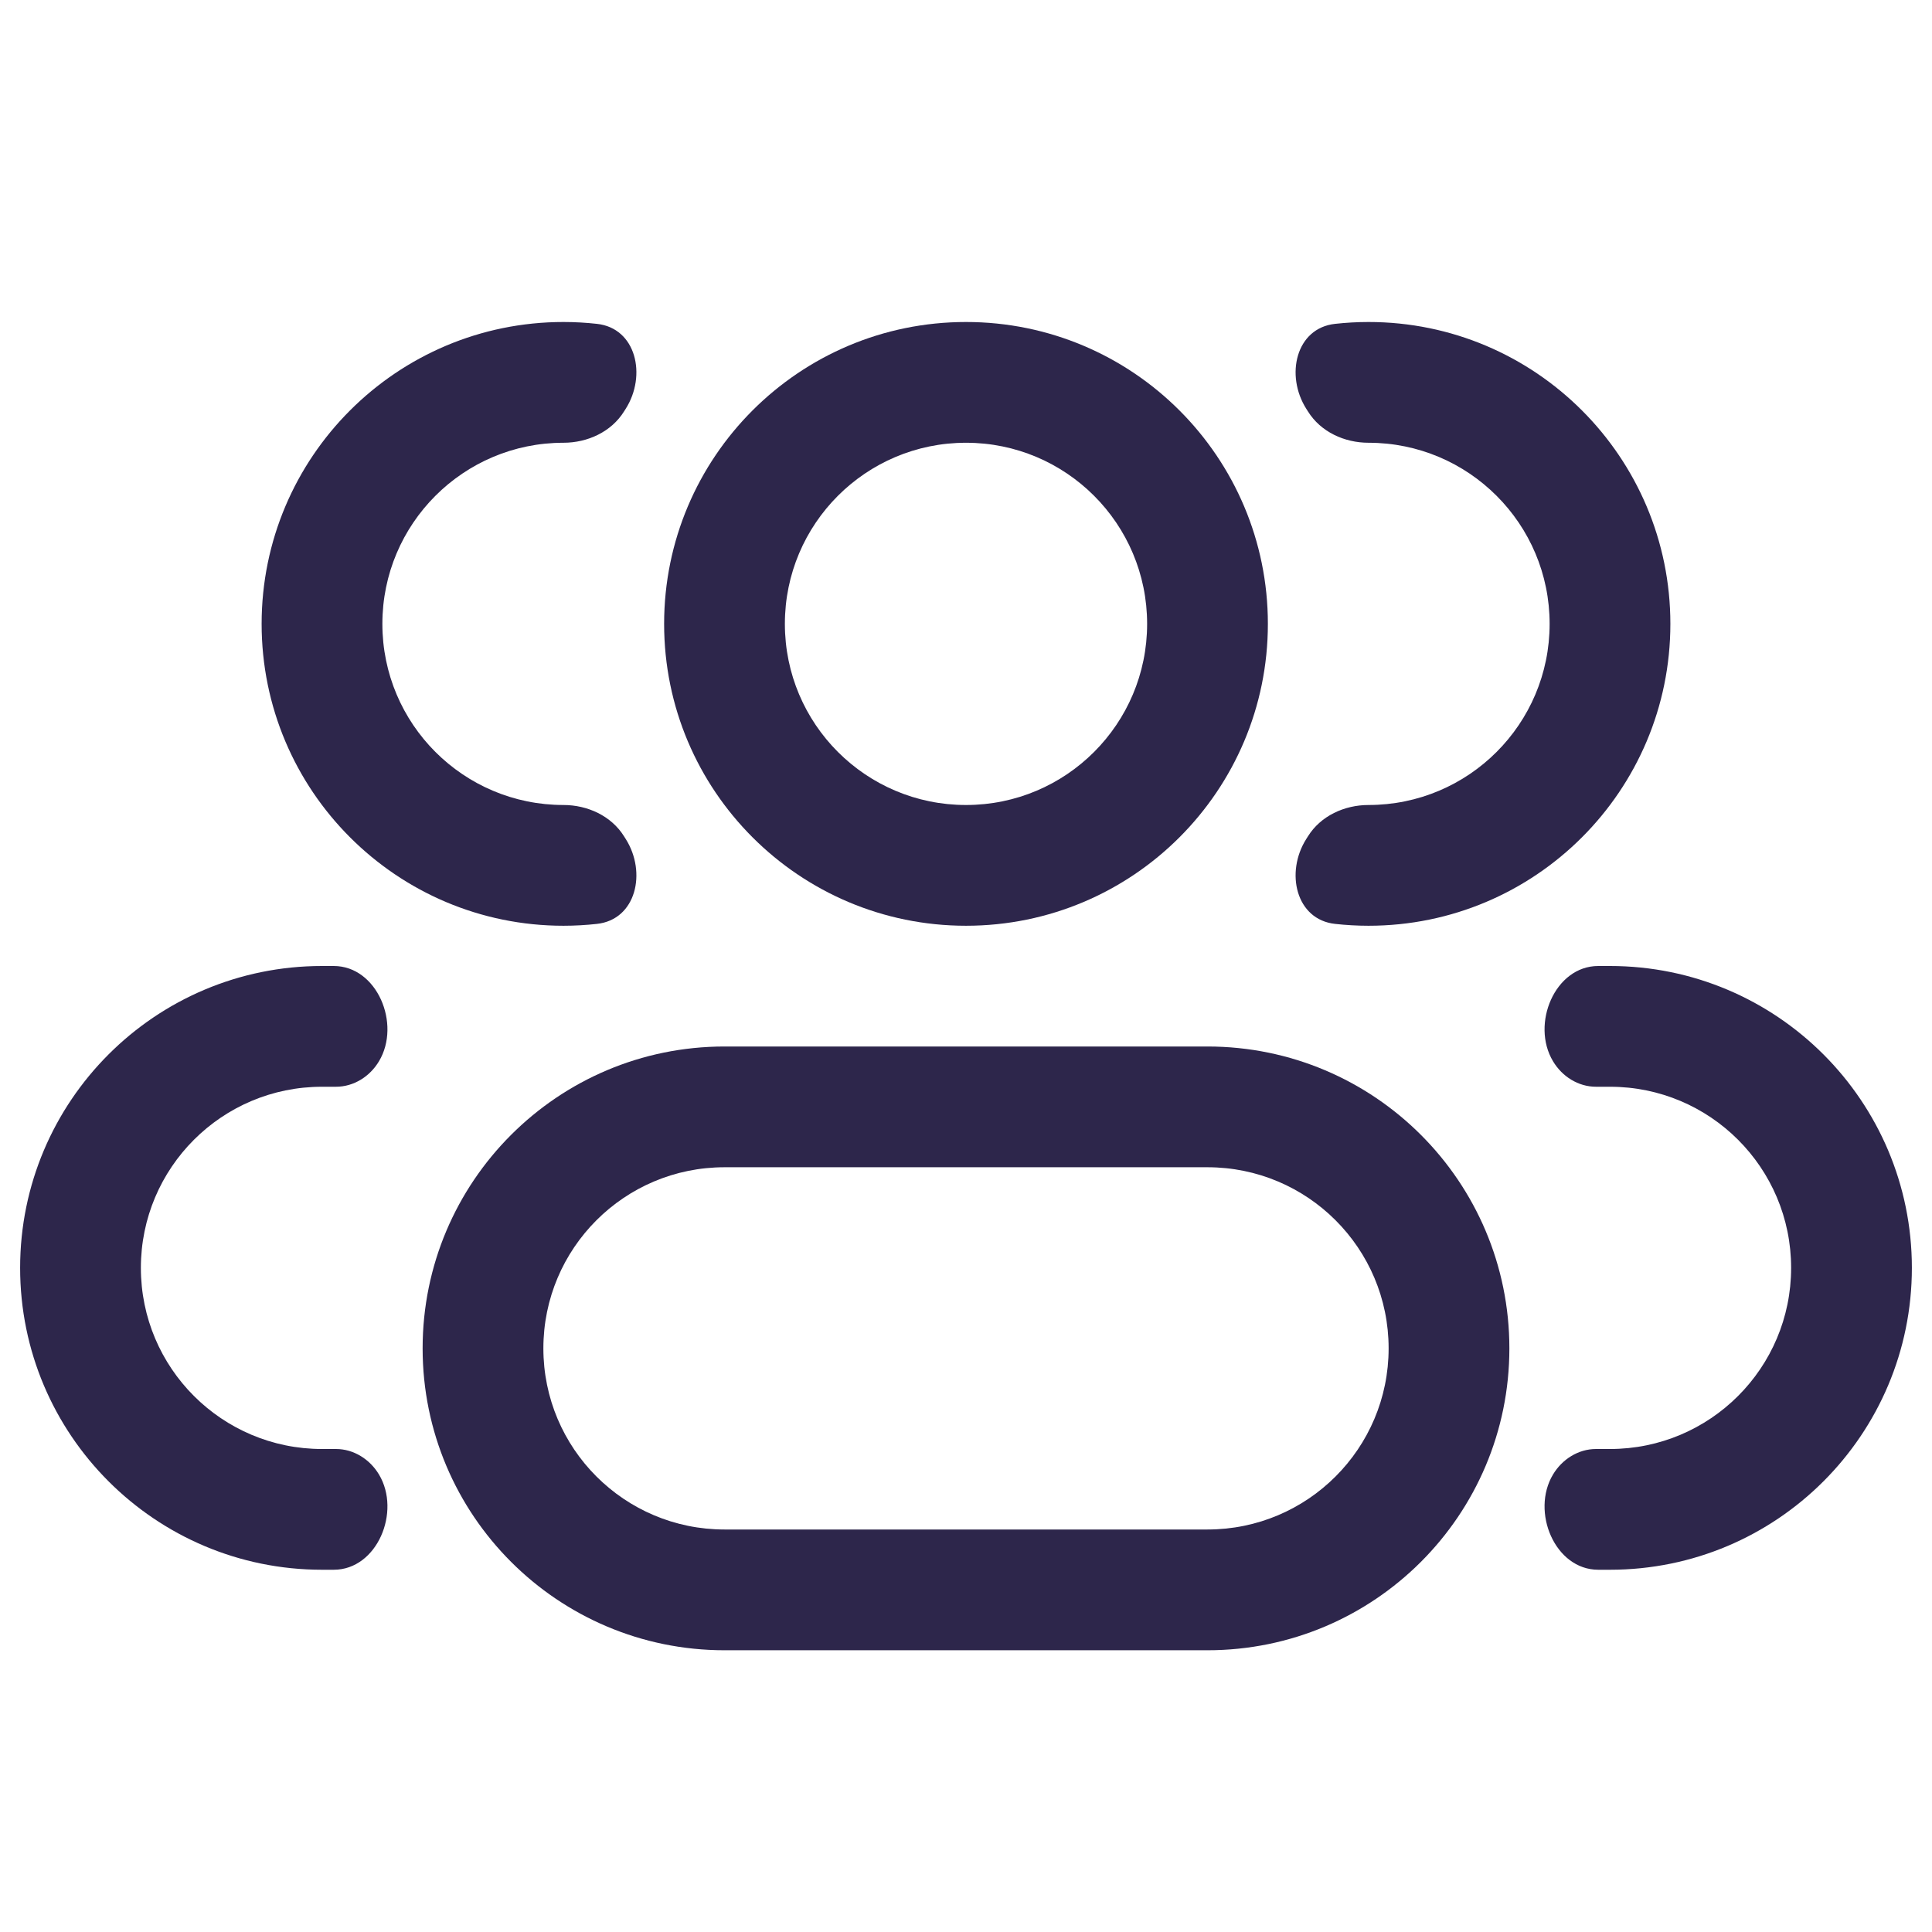
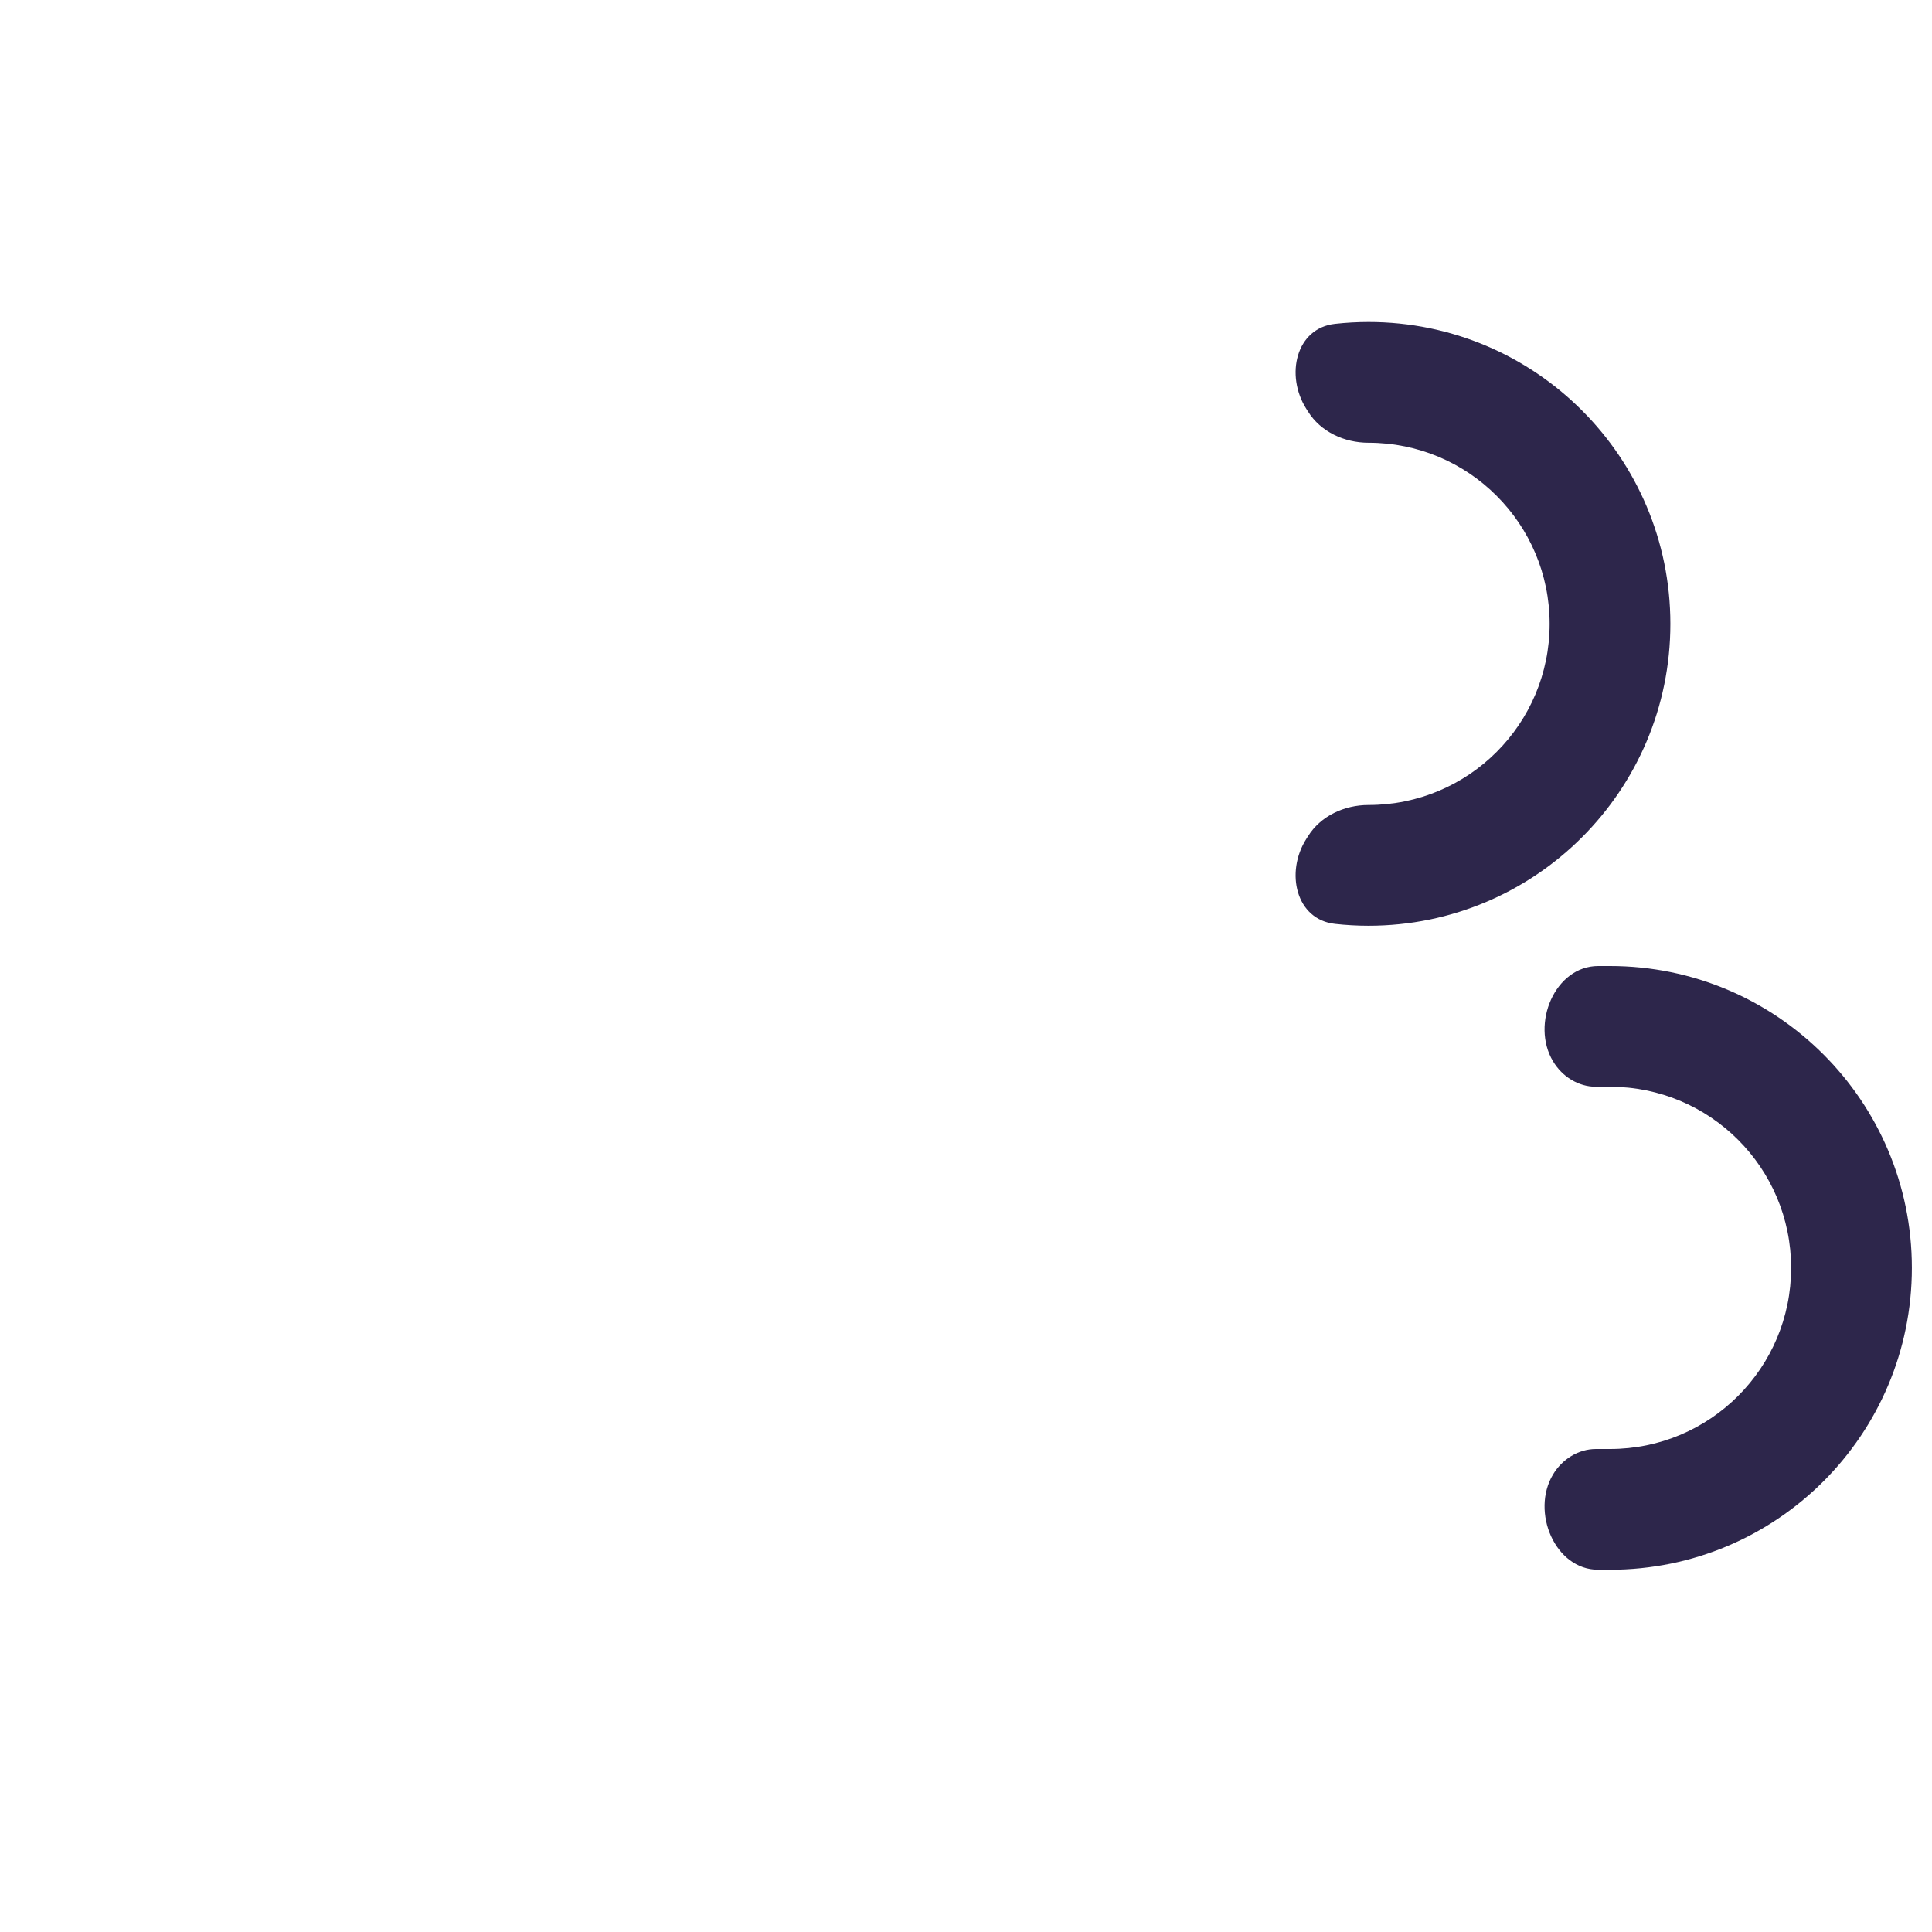
<svg xmlns="http://www.w3.org/2000/svg" width="24" height="24" viewBox="0 0 24 24" fill="none">
-   <path d="M14.25 7.75C14.25 8.993 13.243 10 12 10V11.5C14.071 11.5 15.75 9.821 15.75 7.75H14.25ZM12 10C10.757 10 9.75 8.993 9.75 7.75H8.25C8.25 9.821 9.929 11.5 12 11.5V10ZM9.75 7.75C9.75 6.507 10.757 5.5 12 5.5V4C9.929 4 8.25 5.679 8.25 7.75H9.75ZM12 5.5C13.243 5.5 14.25 6.507 14.25 7.75H15.75C15.75 5.679 14.071 4 12 4V5.5ZM9 14.5H15V13H9V14.5ZM15 19H9V20.5H15V19ZM9 19C7.757 19 6.75 17.993 6.75 16.75H5.25C5.25 18.821 6.929 20.5 9 20.5V19ZM17.25 16.75C17.25 17.993 16.243 19 15 19V20.5C17.071 20.5 18.75 18.821 18.75 16.75H17.25ZM15 14.5C16.243 14.5 17.25 15.507 17.25 16.75H18.75C18.75 14.679 17.071 13 15 13V14.5ZM9 13C6.929 13 5.25 14.679 5.25 16.75H6.75C6.75 15.507 7.757 14.5 9 14.5V13Z" fill="#2D264B" />
-   <path d="M7.752 10.389C7.594 10.135 7.298 10 7 10C5.757 10 4.75 8.993 4.75 7.75C4.75 6.507 5.757 5.5 7 5.5C7.298 5.5 7.594 5.365 7.752 5.111C7.759 5.1 7.766 5.089 7.773 5.078C8.036 4.663 7.903 4.076 7.415 4.023C7.279 4.008 7.14 4 7 4C4.929 4 3.25 5.679 3.25 7.75C3.25 9.821 4.929 11.5 7 11.5C7.14 11.5 7.279 11.492 7.415 11.477C7.903 11.424 8.036 10.837 7.773 10.422C7.766 10.411 7.759 10.4 7.752 10.389Z" fill="#2D264B" />
-   <path d="M4.708 18.317C4.595 18.128 4.394 18 4.174 18H4C2.757 18 1.75 16.993 1.75 15.75C1.75 14.507 2.757 13.5 4 13.5H4.174C4.394 13.5 4.595 13.373 4.708 13.183C4.985 12.721 4.685 12 4.146 12H4C1.929 12 0.25 13.679 0.25 15.75C0.25 17.821 1.929 19.5 4 19.5H4.146C4.685 19.5 4.985 18.779 4.708 18.317Z" fill="#2D264B" />
  <path d="M16.227 10.422C15.964 10.837 16.097 11.424 16.585 11.477C16.721 11.492 16.86 11.5 17 11.5C19.071 11.5 20.75 9.821 20.75 7.75C20.75 5.679 19.071 4 17 4C16.86 4 16.721 4.008 16.585 4.023C16.097 4.076 15.964 4.663 16.227 5.078C16.234 5.089 16.241 5.1 16.248 5.111C16.406 5.365 16.701 5.5 17 5.5C18.243 5.5 19.25 6.507 19.25 7.75C19.25 8.993 18.243 10 17 10C16.701 10 16.406 10.135 16.248 10.389C16.241 10.4 16.234 10.411 16.227 10.422Z" fill="#2D264B" />
  <path d="M19.292 18.317C19.015 18.779 19.315 19.5 19.854 19.5H20C22.071 19.5 23.75 17.821 23.75 15.75C23.75 13.679 22.071 12 20 12H19.854C19.315 12 19.015 12.721 19.292 13.183C19.405 13.373 19.606 13.5 19.826 13.5H20C21.243 13.5 22.25 14.507 22.25 15.75C22.25 16.993 21.243 18 20 18H19.826C19.606 18 19.405 18.128 19.292 18.317Z" fill="#2D264B" />
</svg>